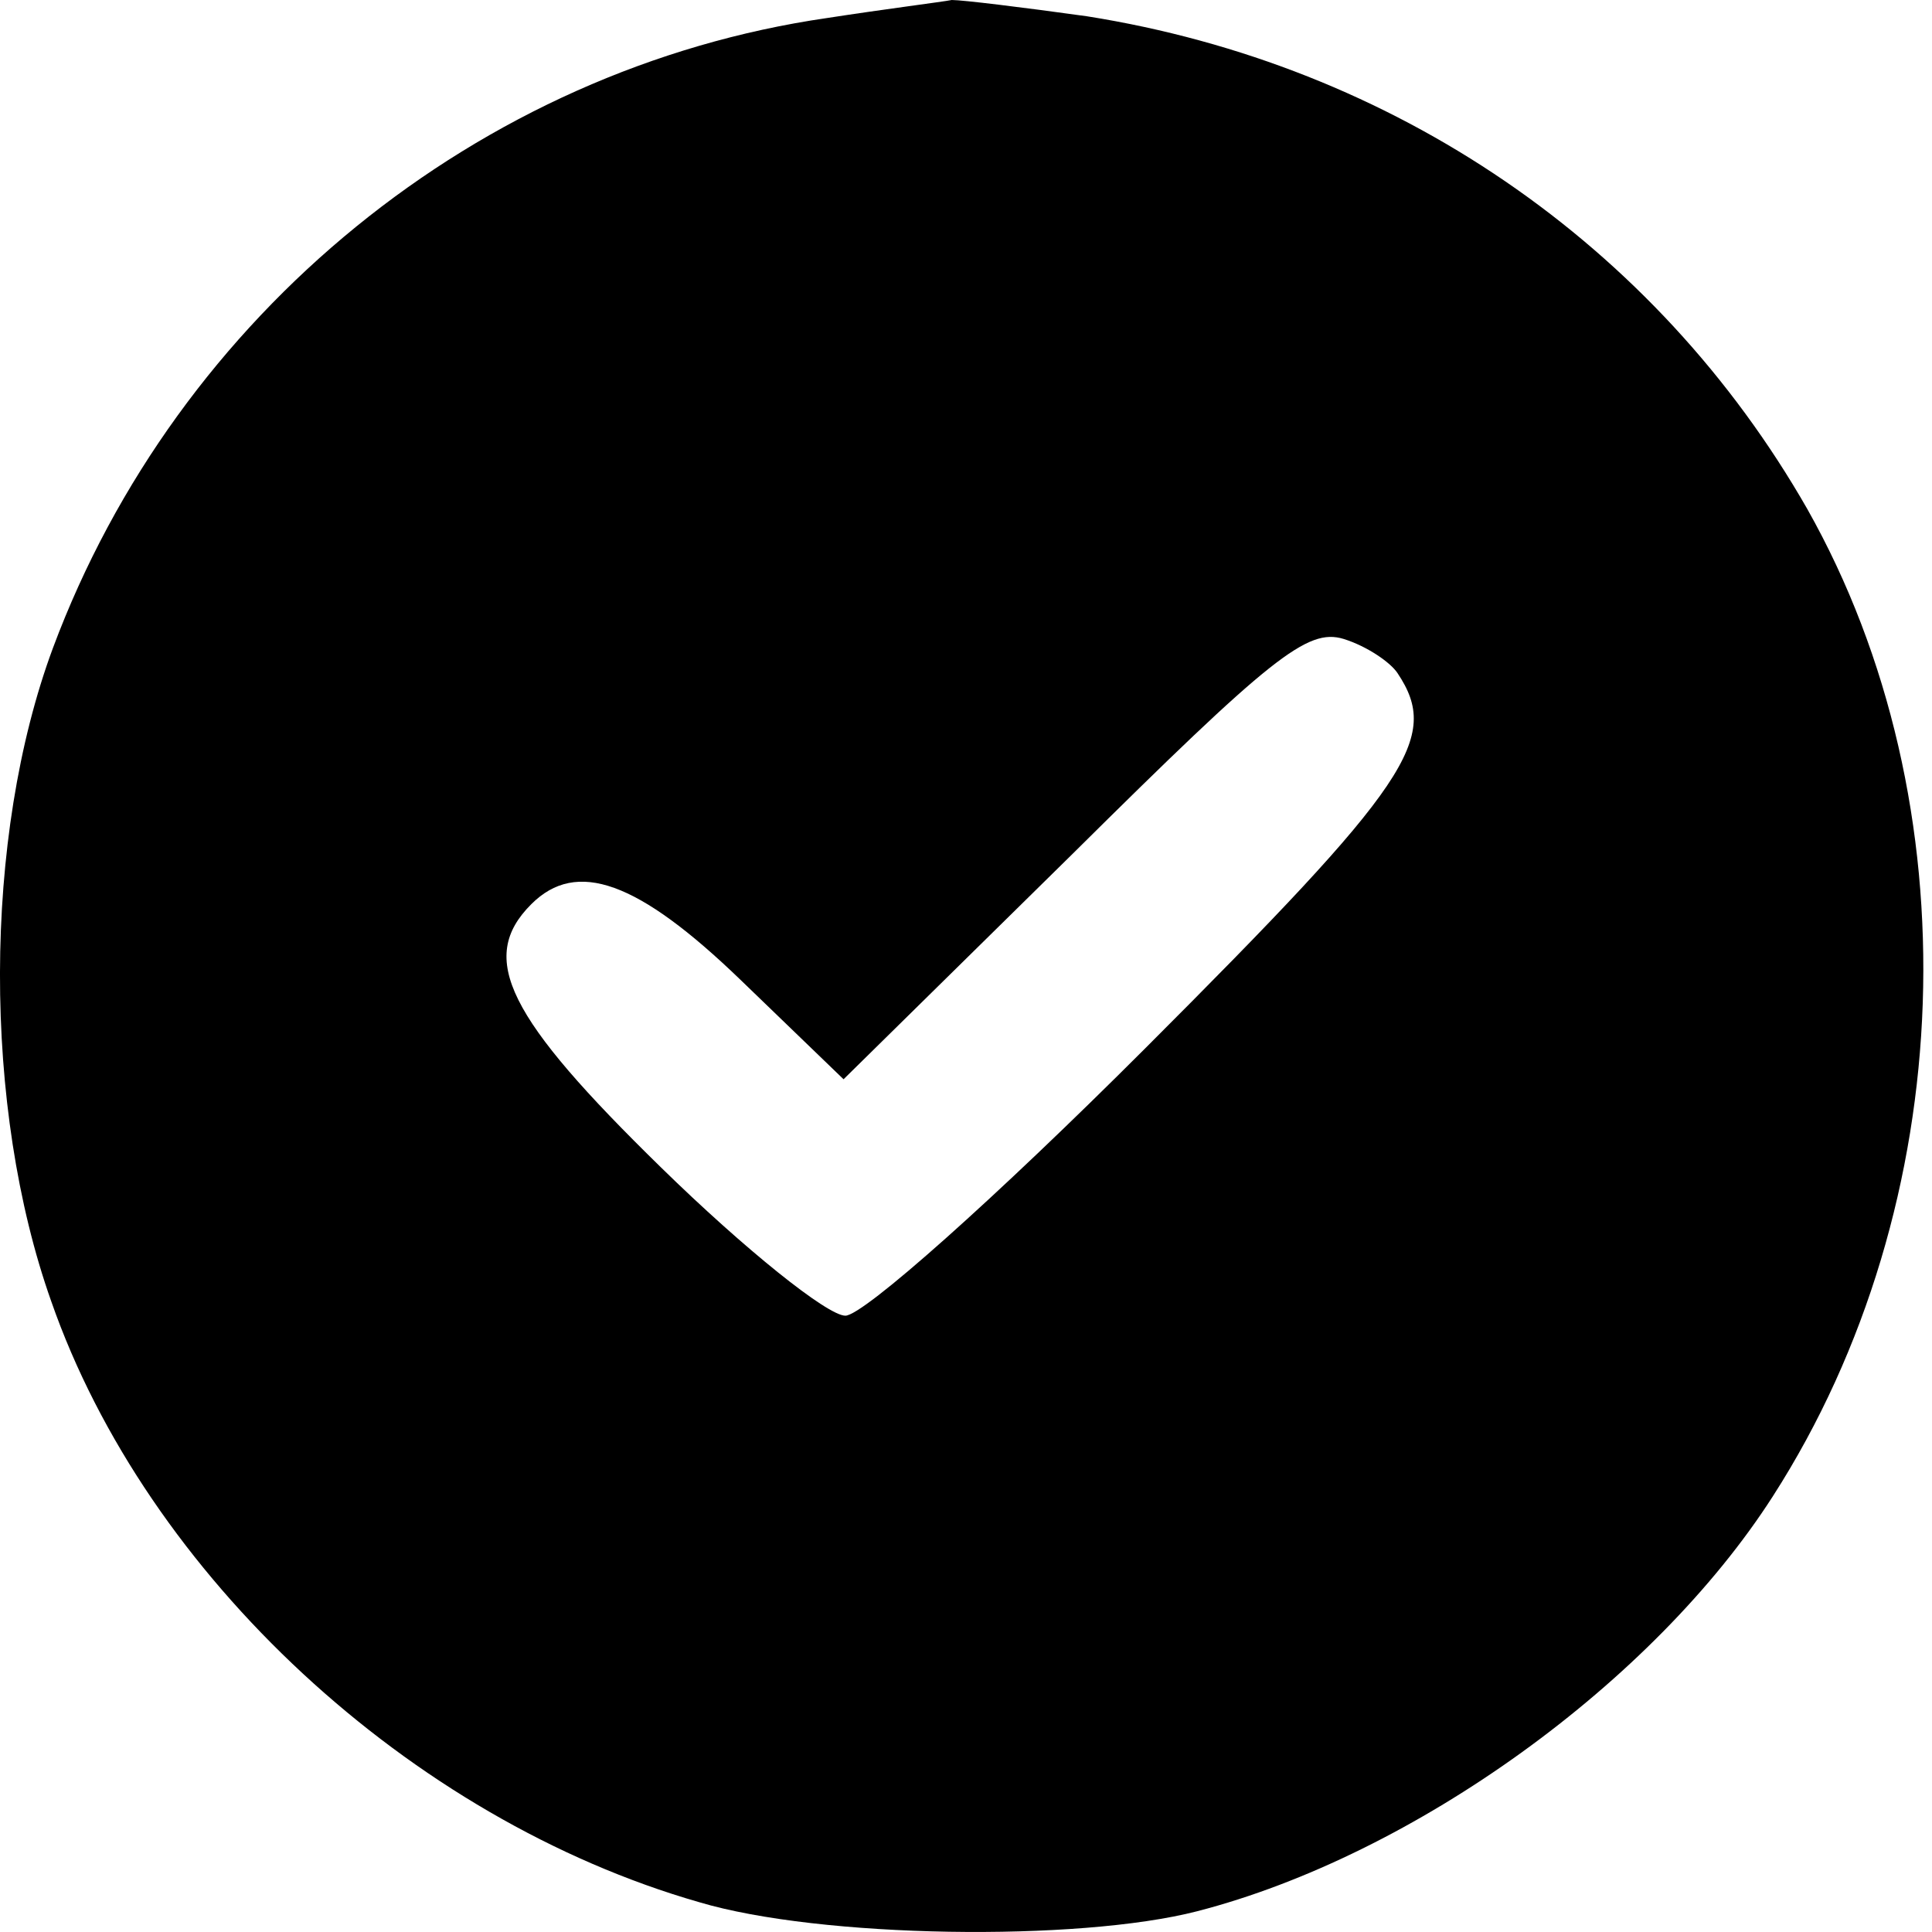
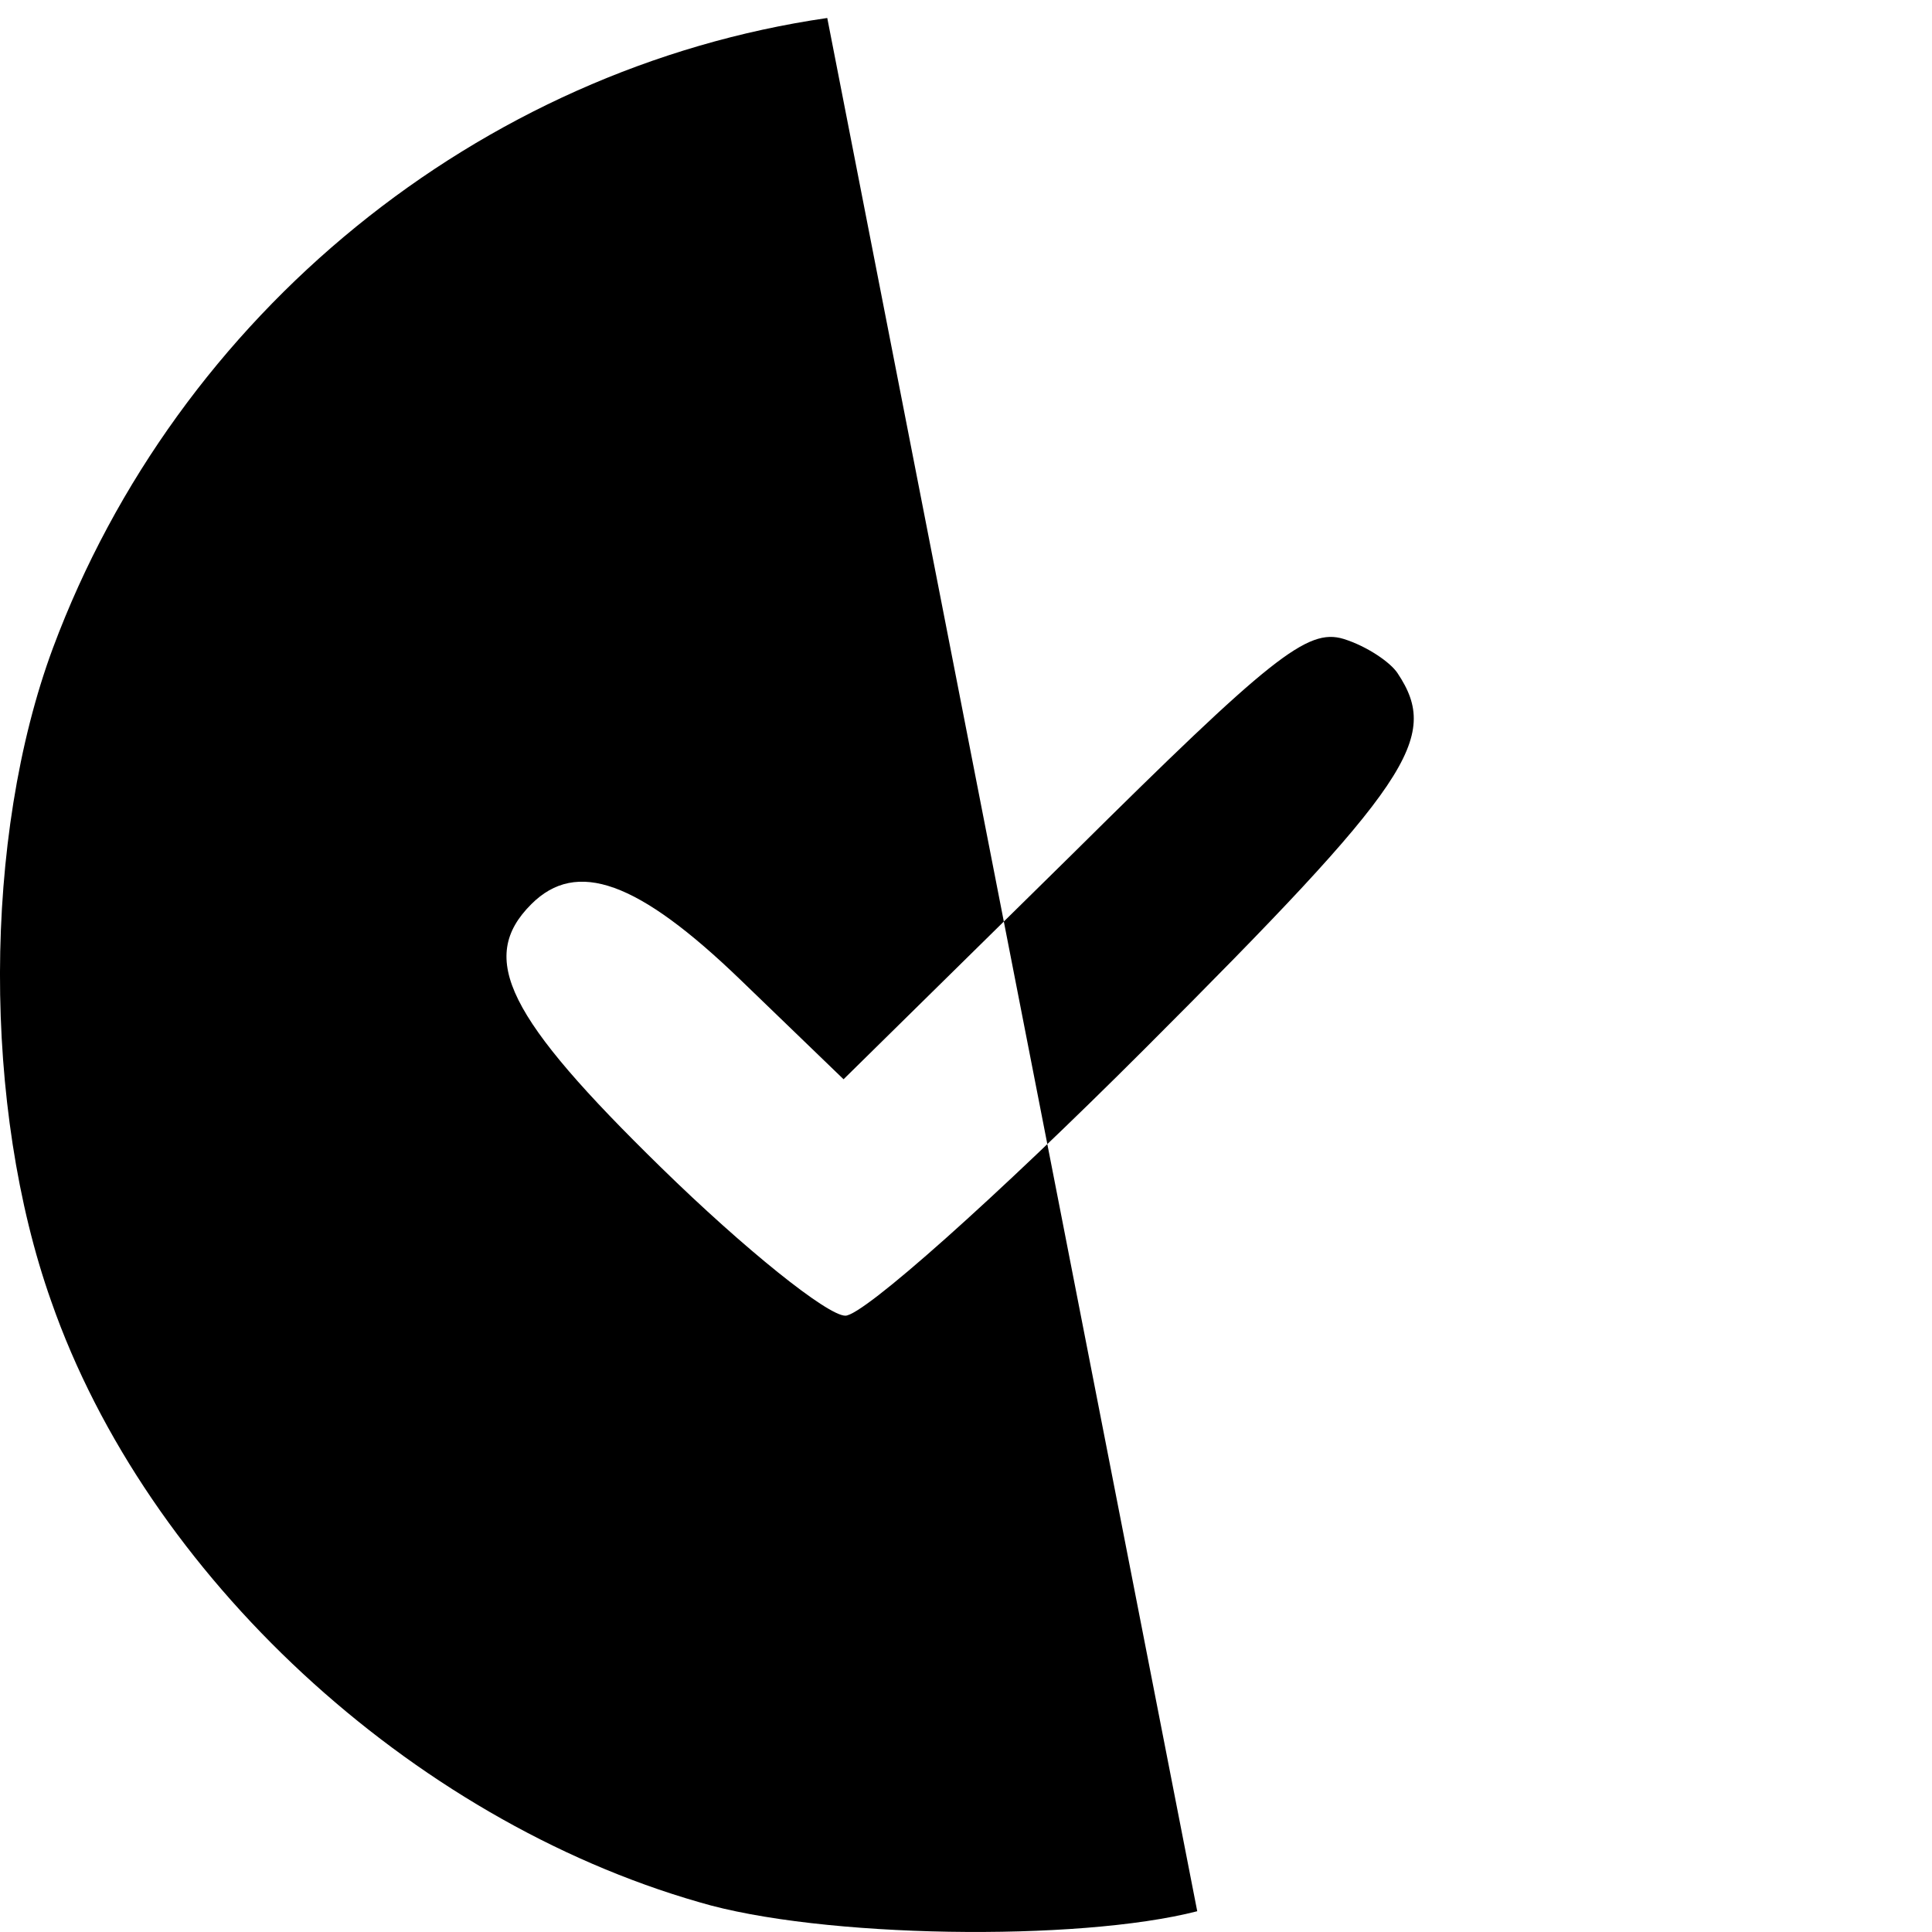
<svg xmlns="http://www.w3.org/2000/svg" version="1.1" id="Layer_1" x="0px" y="0px" width="16" height="16" viewBox="0 0 16 16" xml:space="preserve">
  <defs id="defs19" />
-   <path d="m 6.851,0.149 c -2.885,0.418 -5.381,2.451 -6.412,5.216 -0.583,1.569 -0.583,3.811 -0.015,5.411 0.792,2.272 2.974,4.29 5.366,4.977 1.001,0.299 3.139,0.329 4.125,0.075 C 11.709,15.365 13.696,13.93 14.683,12.39 16.237,9.969 16.342,6.651 14.967,4.215 13.711,2.018 11.544,0.538 9.003,0.135 8.465,0.06 7.972,0 7.882,0 7.808,0.015 7.329,0.075 6.851,0.149 Z m 4.723,5.426 c 0.359,0.538 0.105,0.912 -2.092,3.109 -1.241,1.241 -2.332,2.212 -2.481,2.212 -0.149,0 -0.837,-0.553 -1.525,-1.226 -1.27,-1.241 -1.525,-1.734 -1.076,-2.182 0.374,-0.374 0.882,-0.194 1.734,0.628 l 0.852,0.822 1.898,-1.868 C 10.528,5.44 10.827,5.201 11.126,5.291 c 0.194,0.06 0.389,0.194 0.448,0.284 z" id="path9" style="stroke-width:0.015" />
+   <path d="m 6.851,0.149 c -2.885,0.418 -5.381,2.451 -6.412,5.216 -0.583,1.569 -0.583,3.811 -0.015,5.411 0.792,2.272 2.974,4.29 5.366,4.977 1.001,0.299 3.139,0.329 4.125,0.075 Z m 4.723,5.426 c 0.359,0.538 0.105,0.912 -2.092,3.109 -1.241,1.241 -2.332,2.212 -2.481,2.212 -0.149,0 -0.837,-0.553 -1.525,-1.226 -1.27,-1.241 -1.525,-1.734 -1.076,-2.182 0.374,-0.374 0.882,-0.194 1.734,0.628 l 0.852,0.822 1.898,-1.868 C 10.528,5.44 10.827,5.201 11.126,5.291 c 0.194,0.06 0.389,0.194 0.448,0.284 z" id="path9" style="stroke-width:0.015" />
</svg>